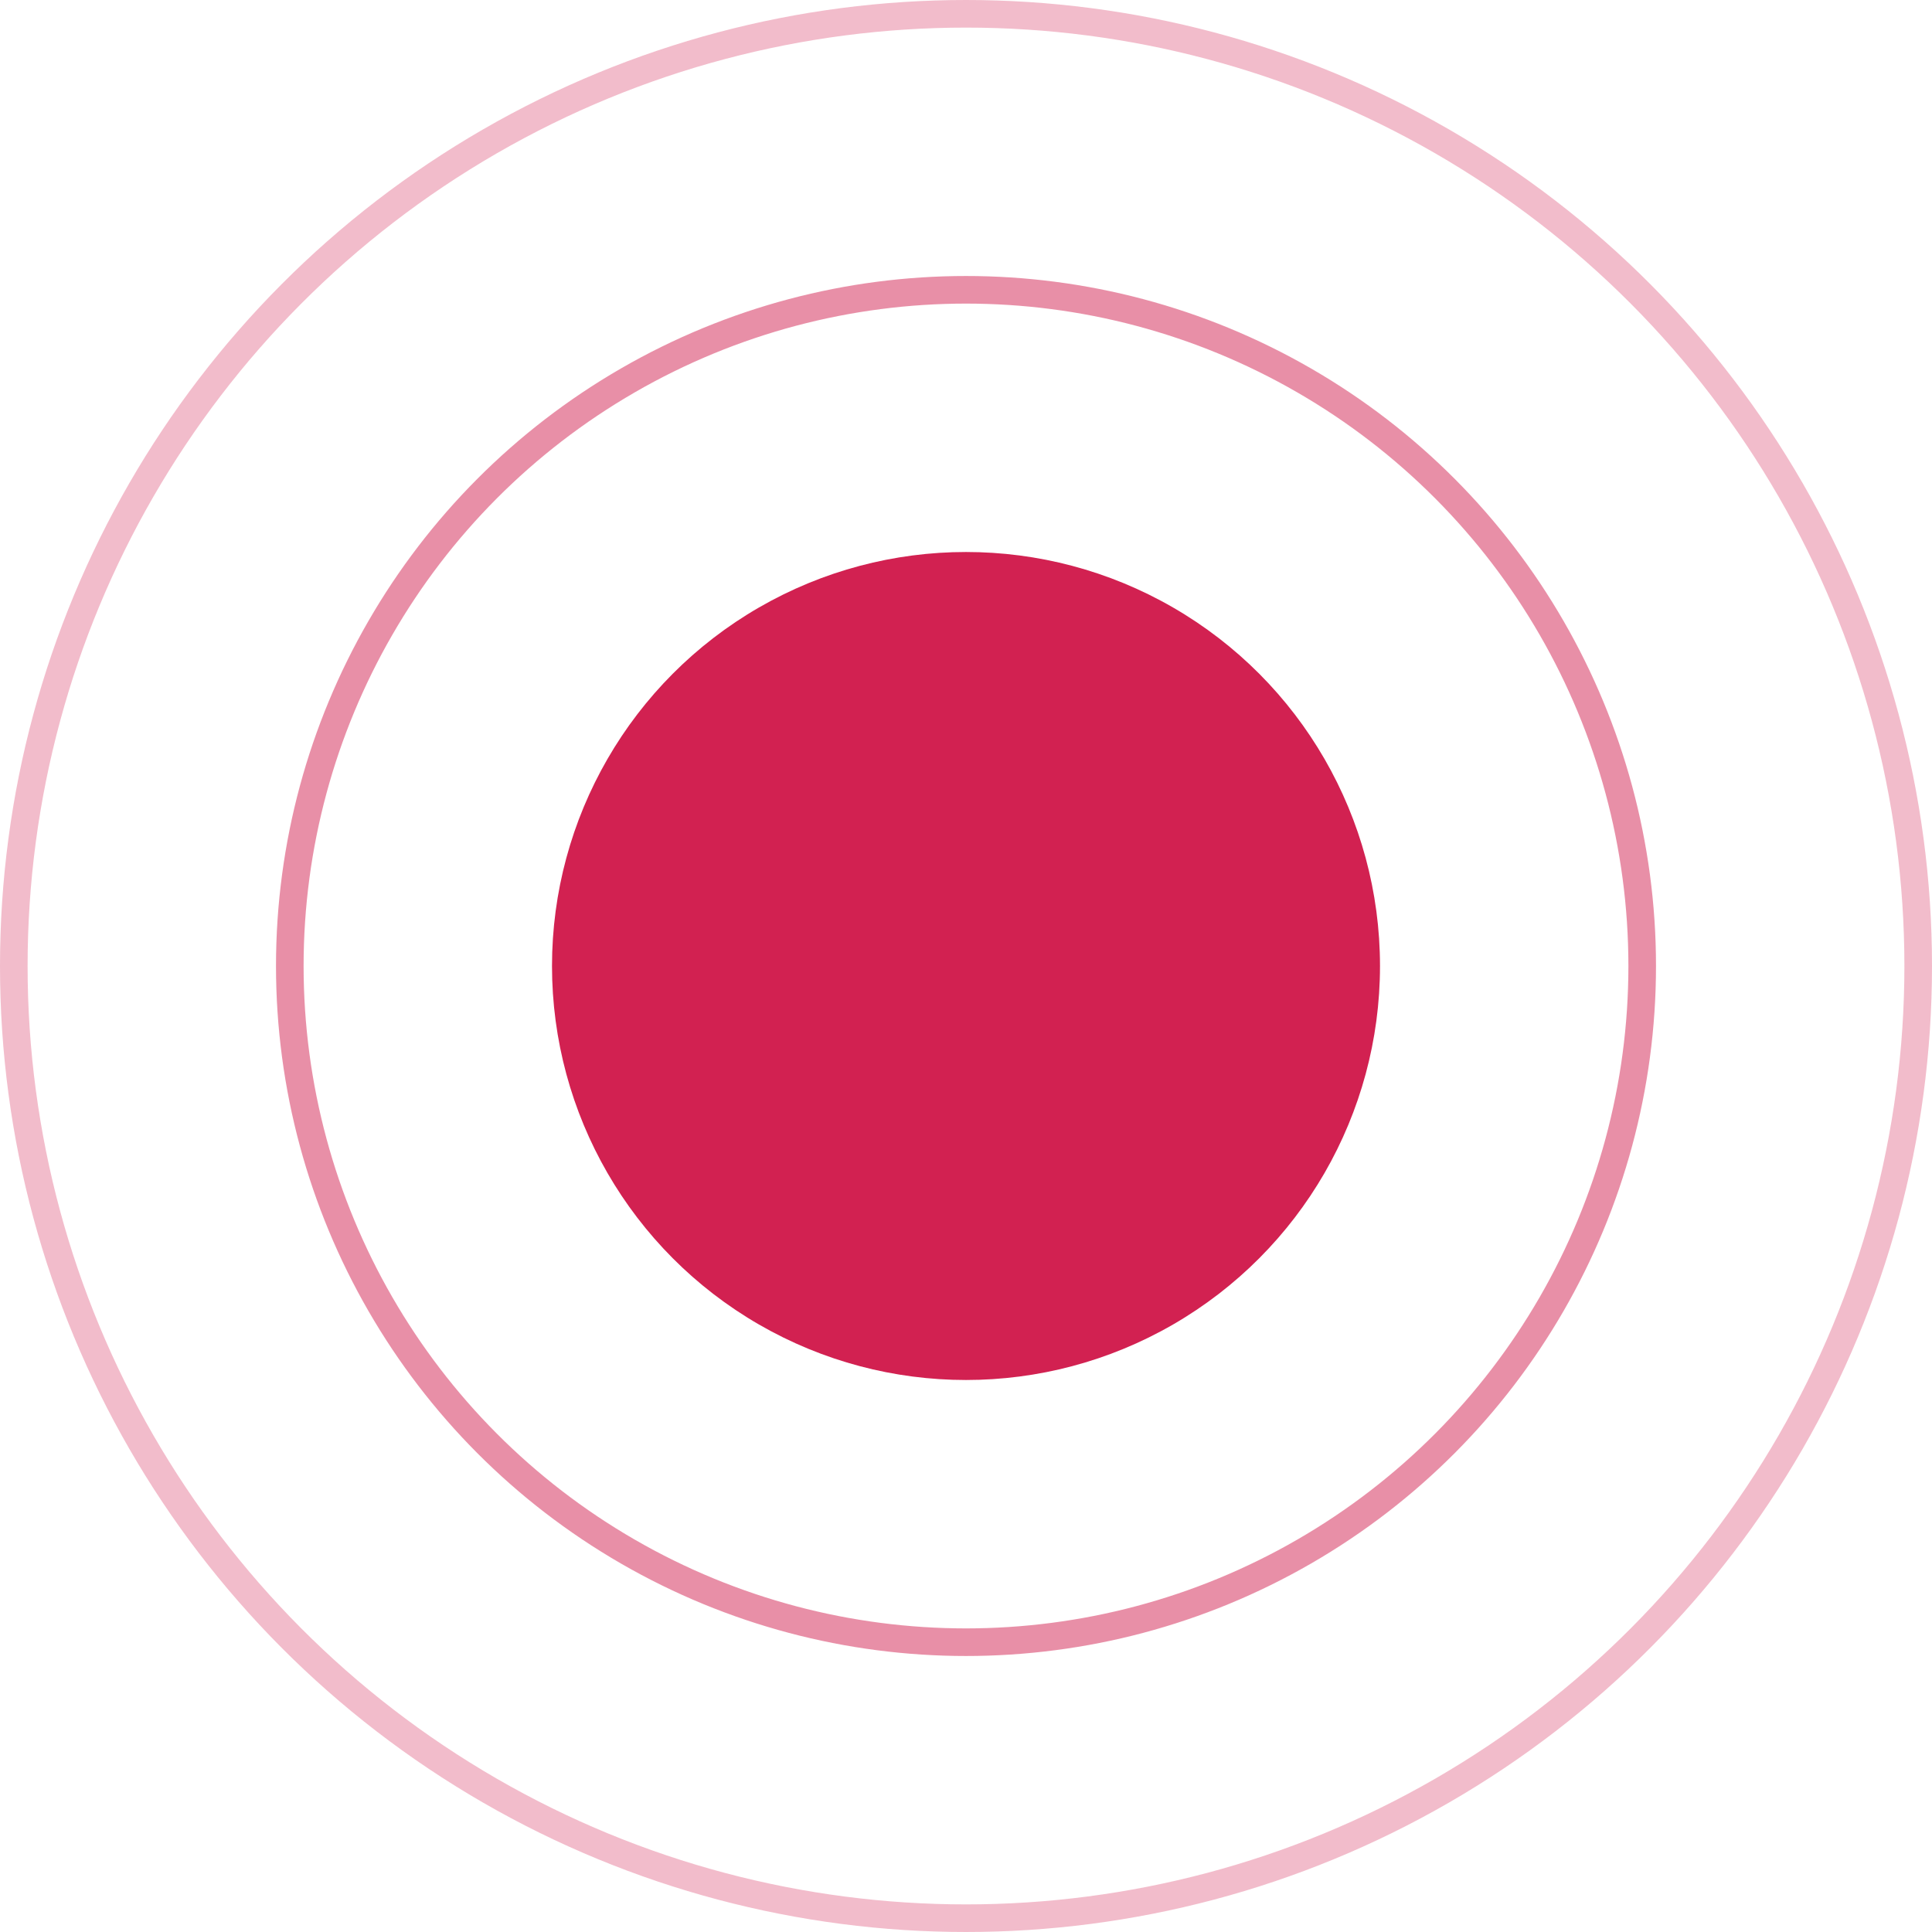
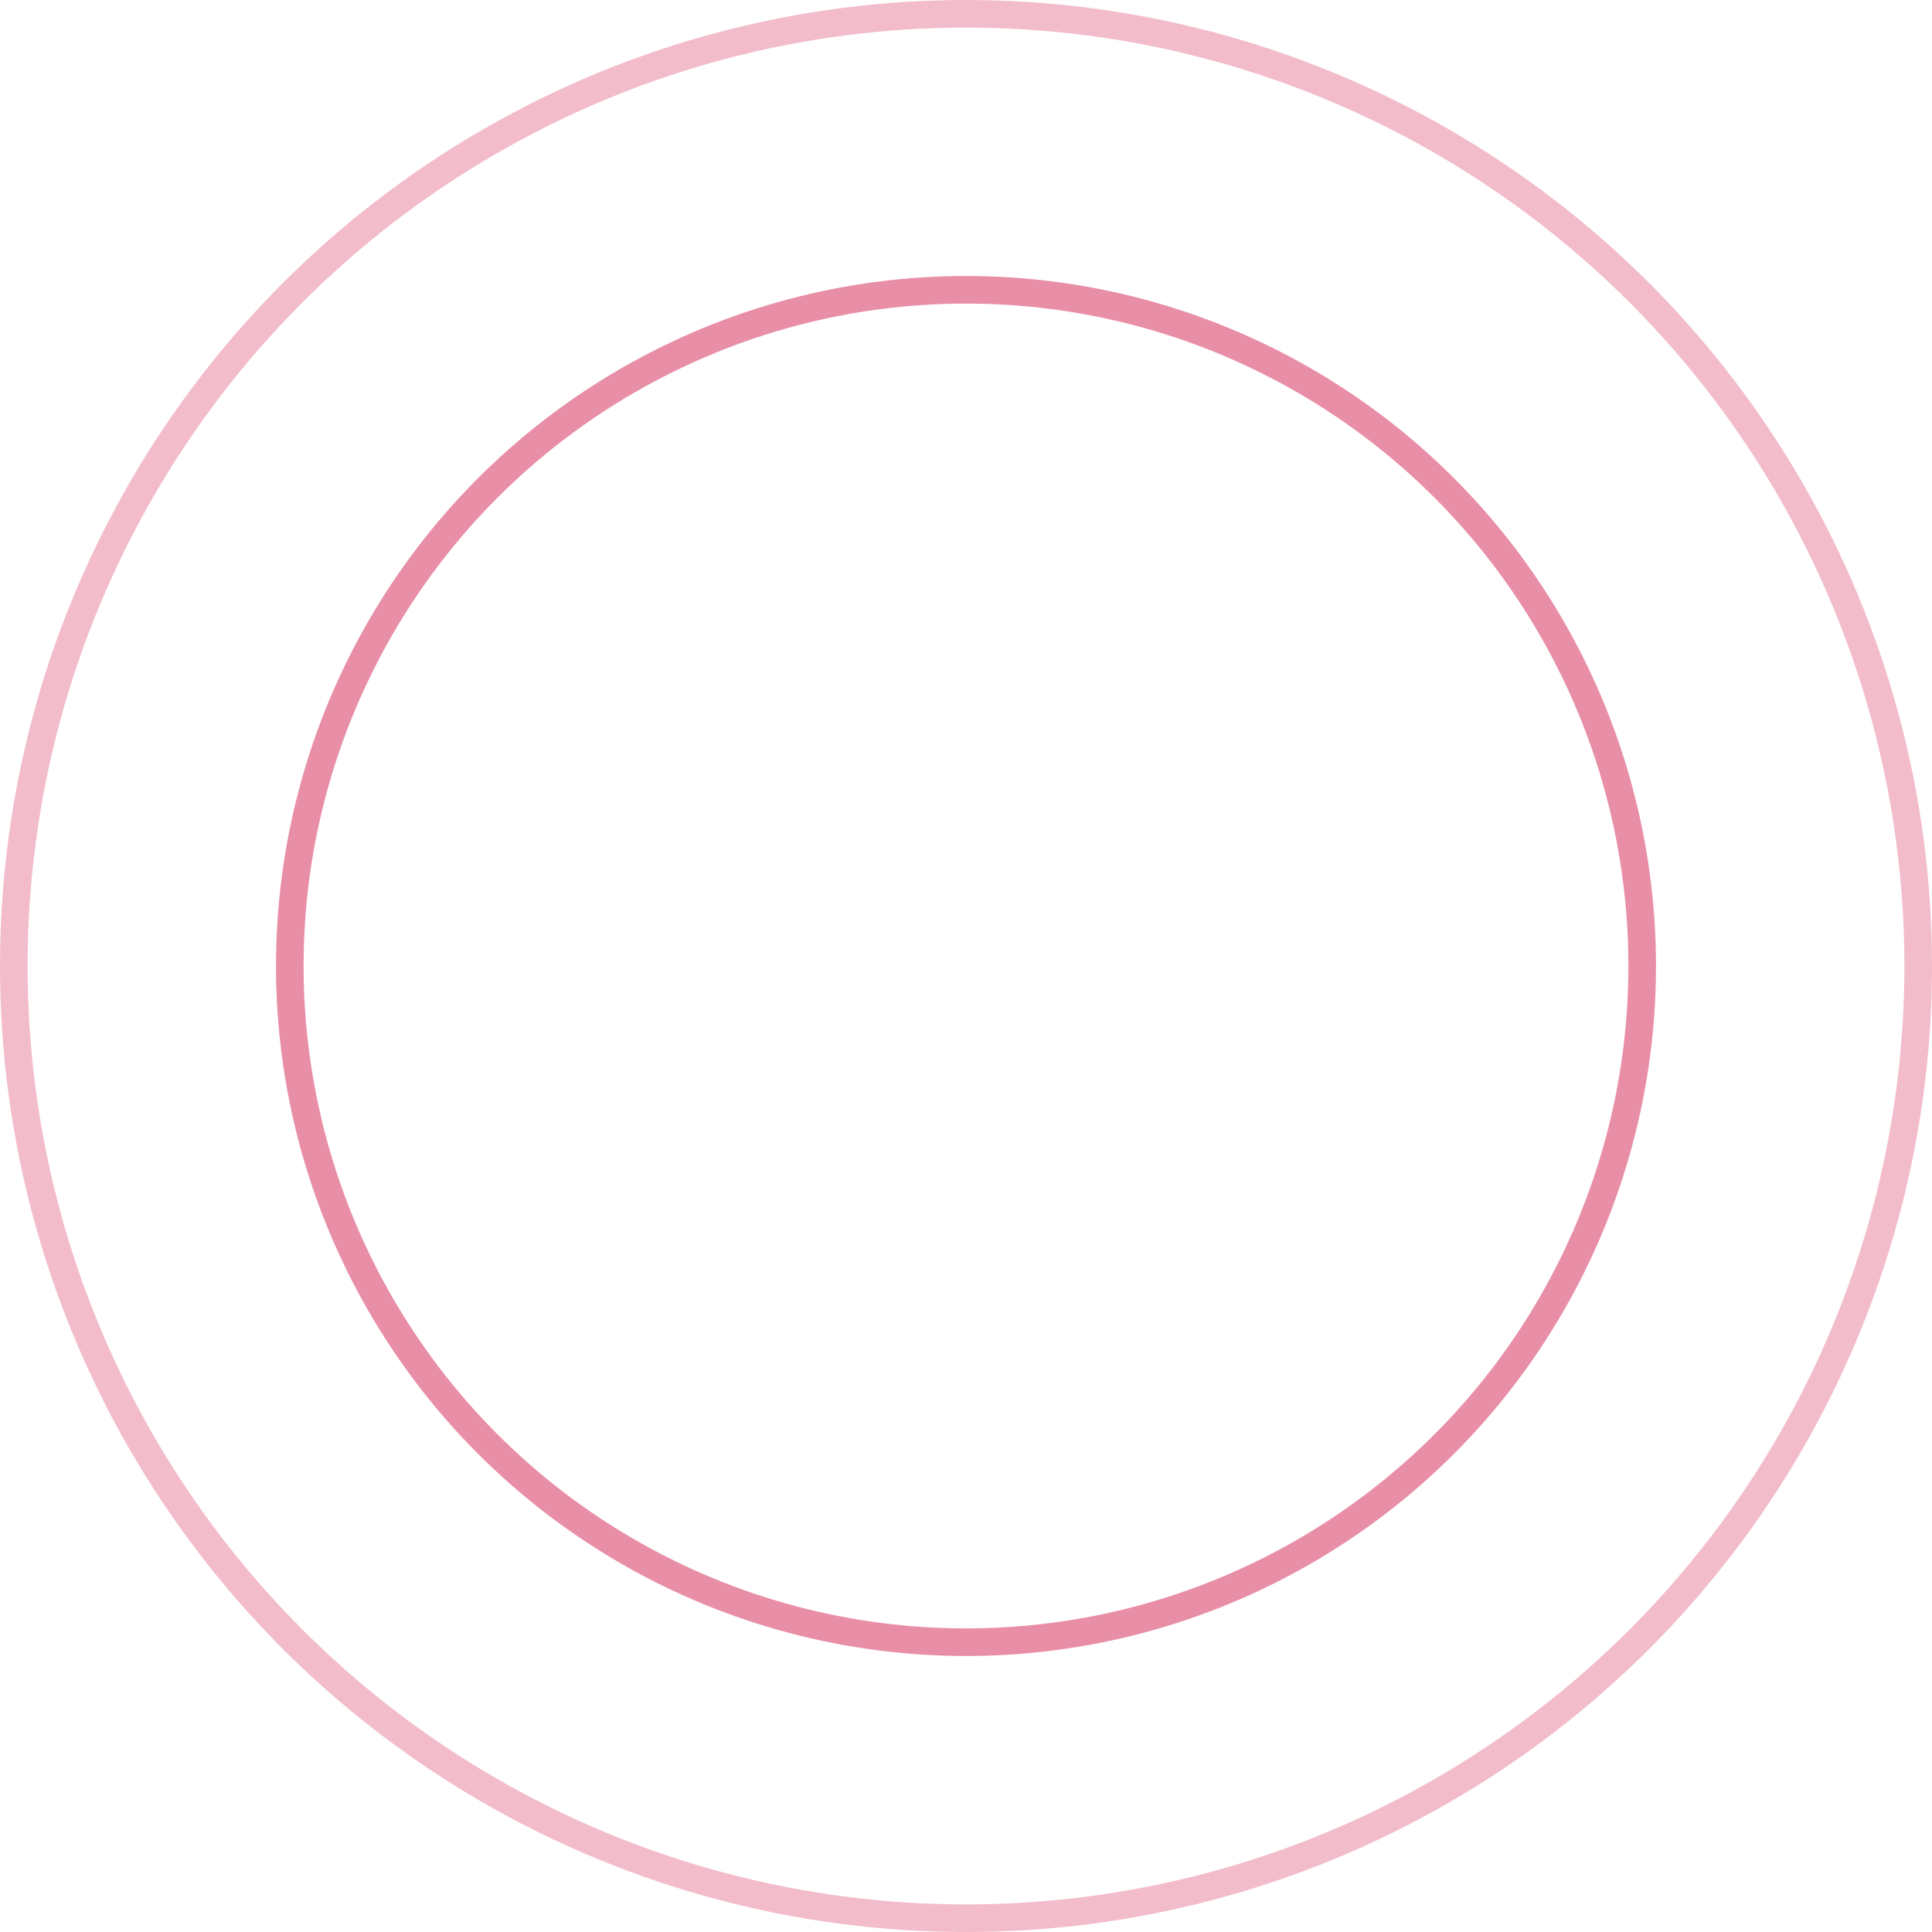
<svg xmlns="http://www.w3.org/2000/svg" width="35" height="35" viewBox="0 0 35 35" fill="none">
-   <circle cx="17.5" cy="17.5" r="7.5" fill="#D22151" />
  <circle opacity="0.5" cx="17.5" cy="17.5" r="12.25" stroke="#D22151" stroke-width="0.5" />
  <circle opacity="0.3" cx="17.5" cy="17.5" r="17.25" stroke="#D22151" stroke-width="0.5" />
</svg>